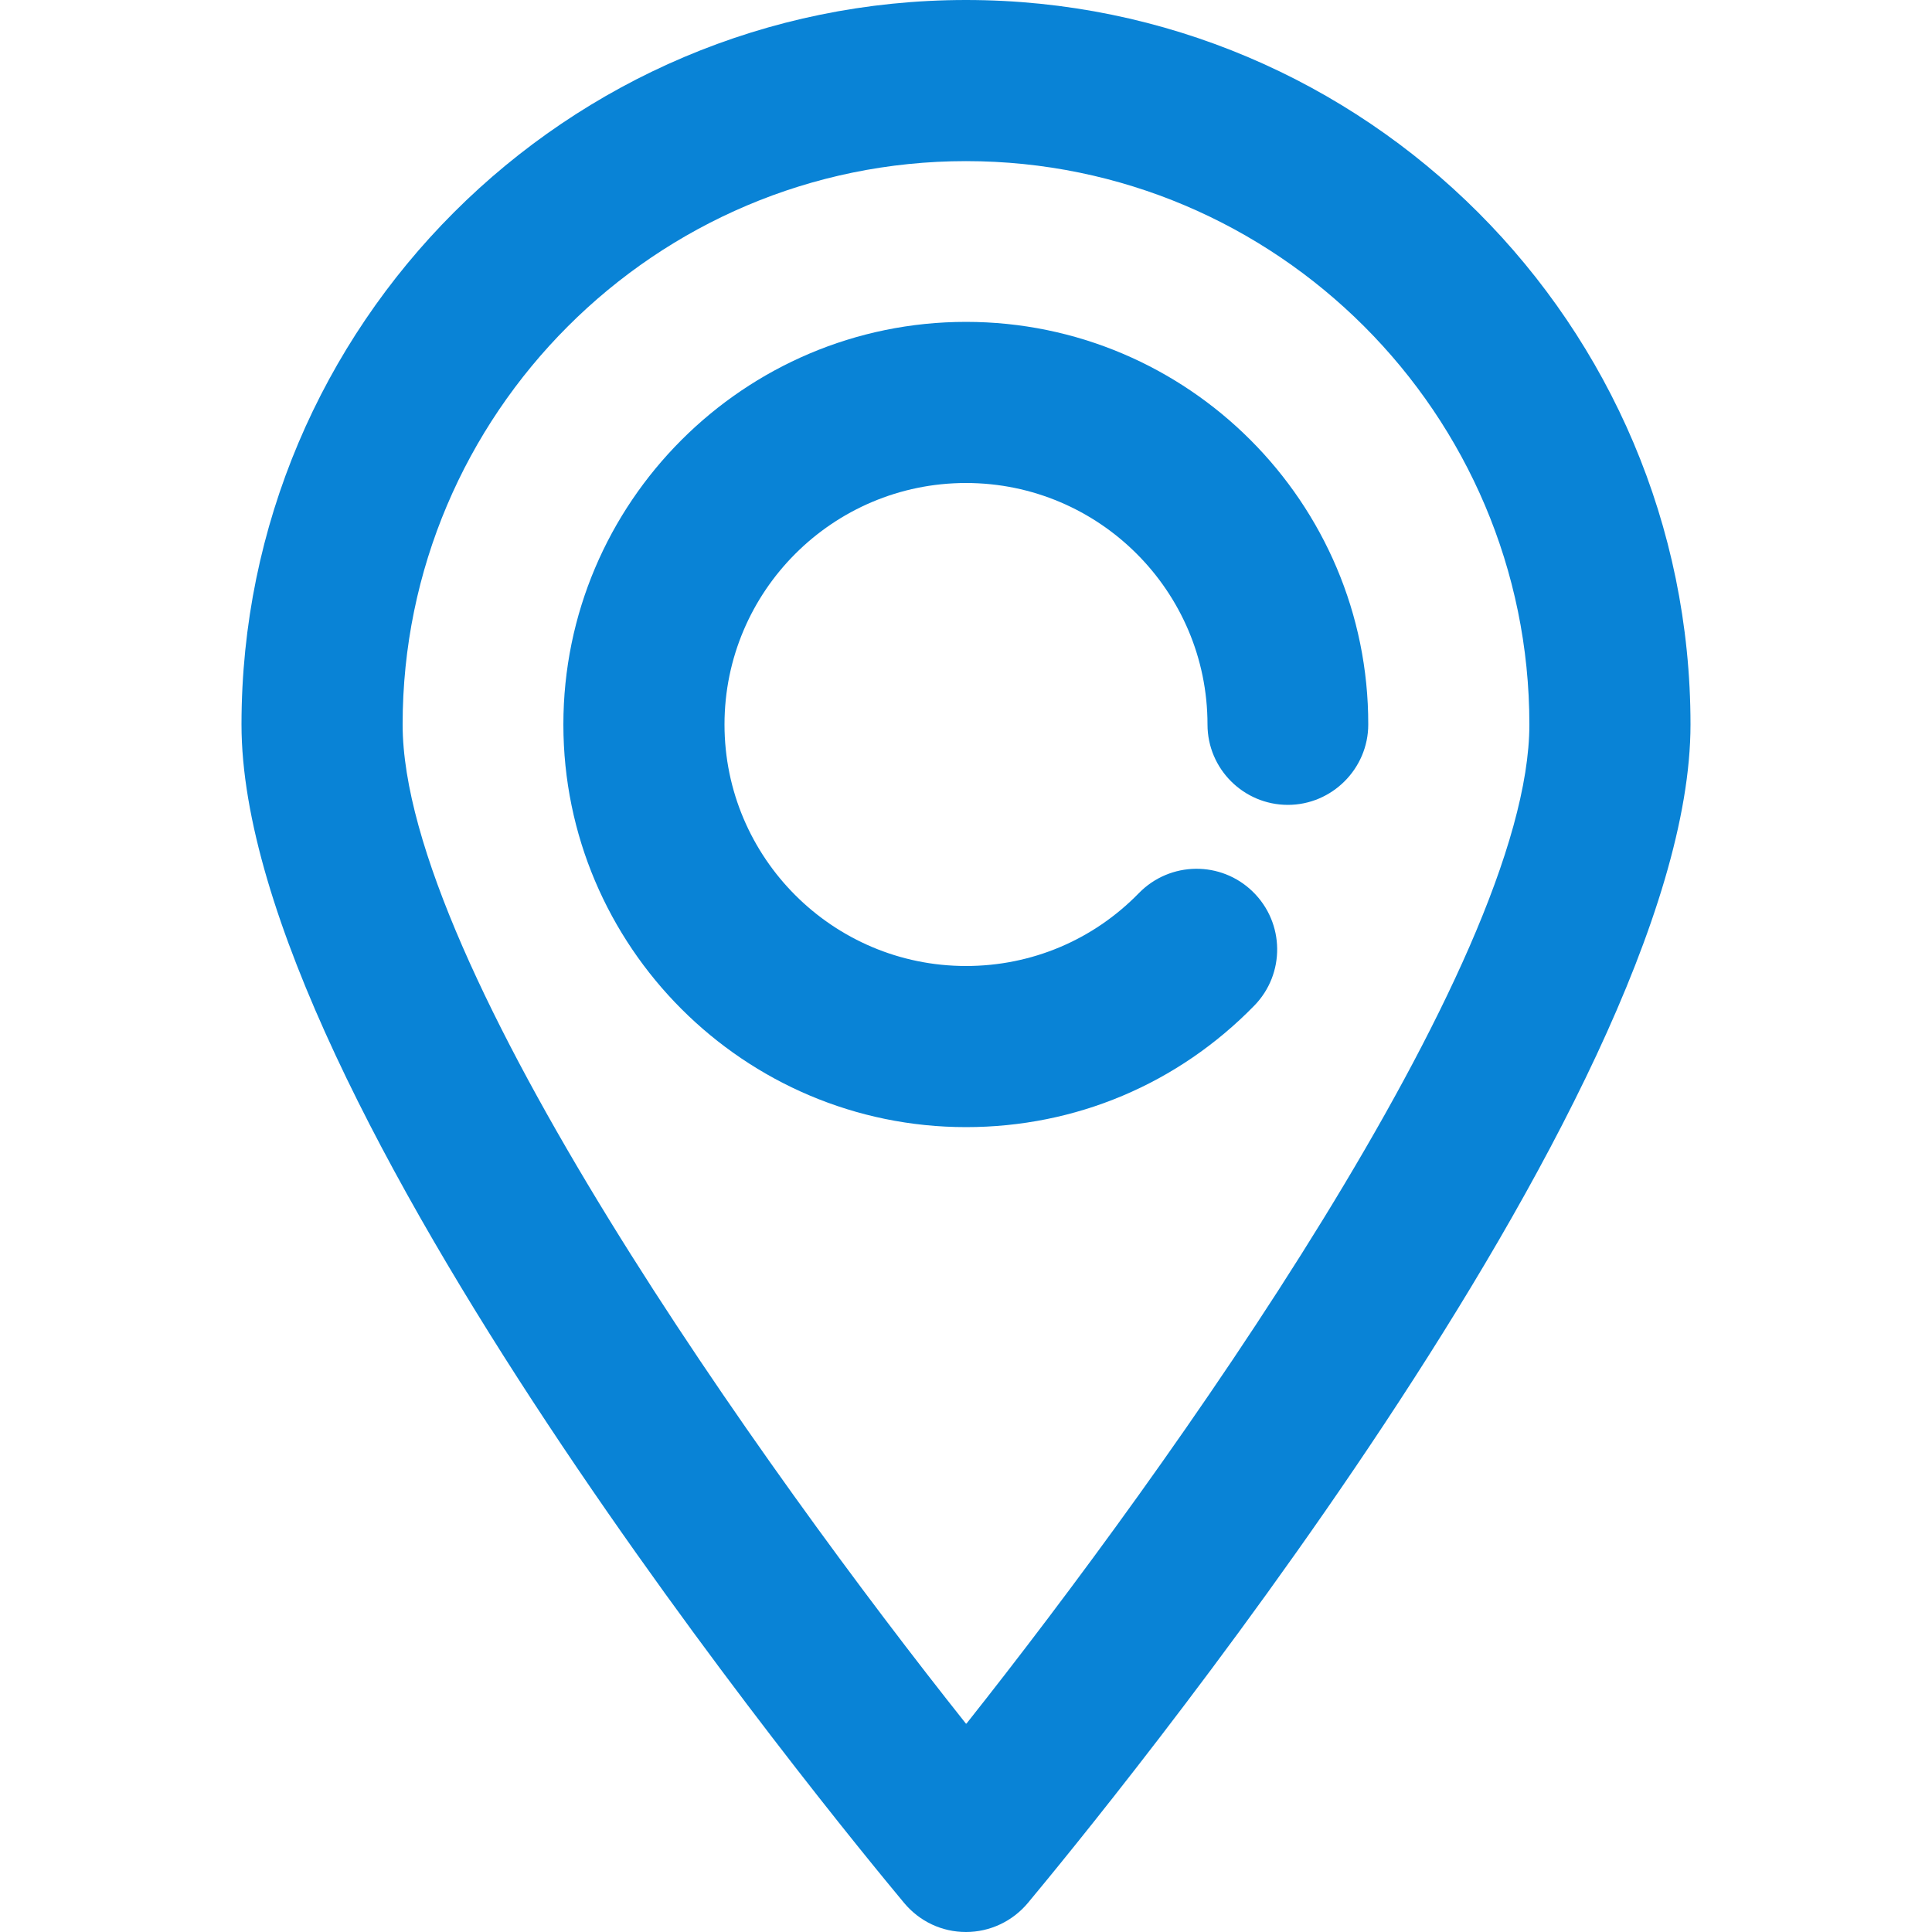
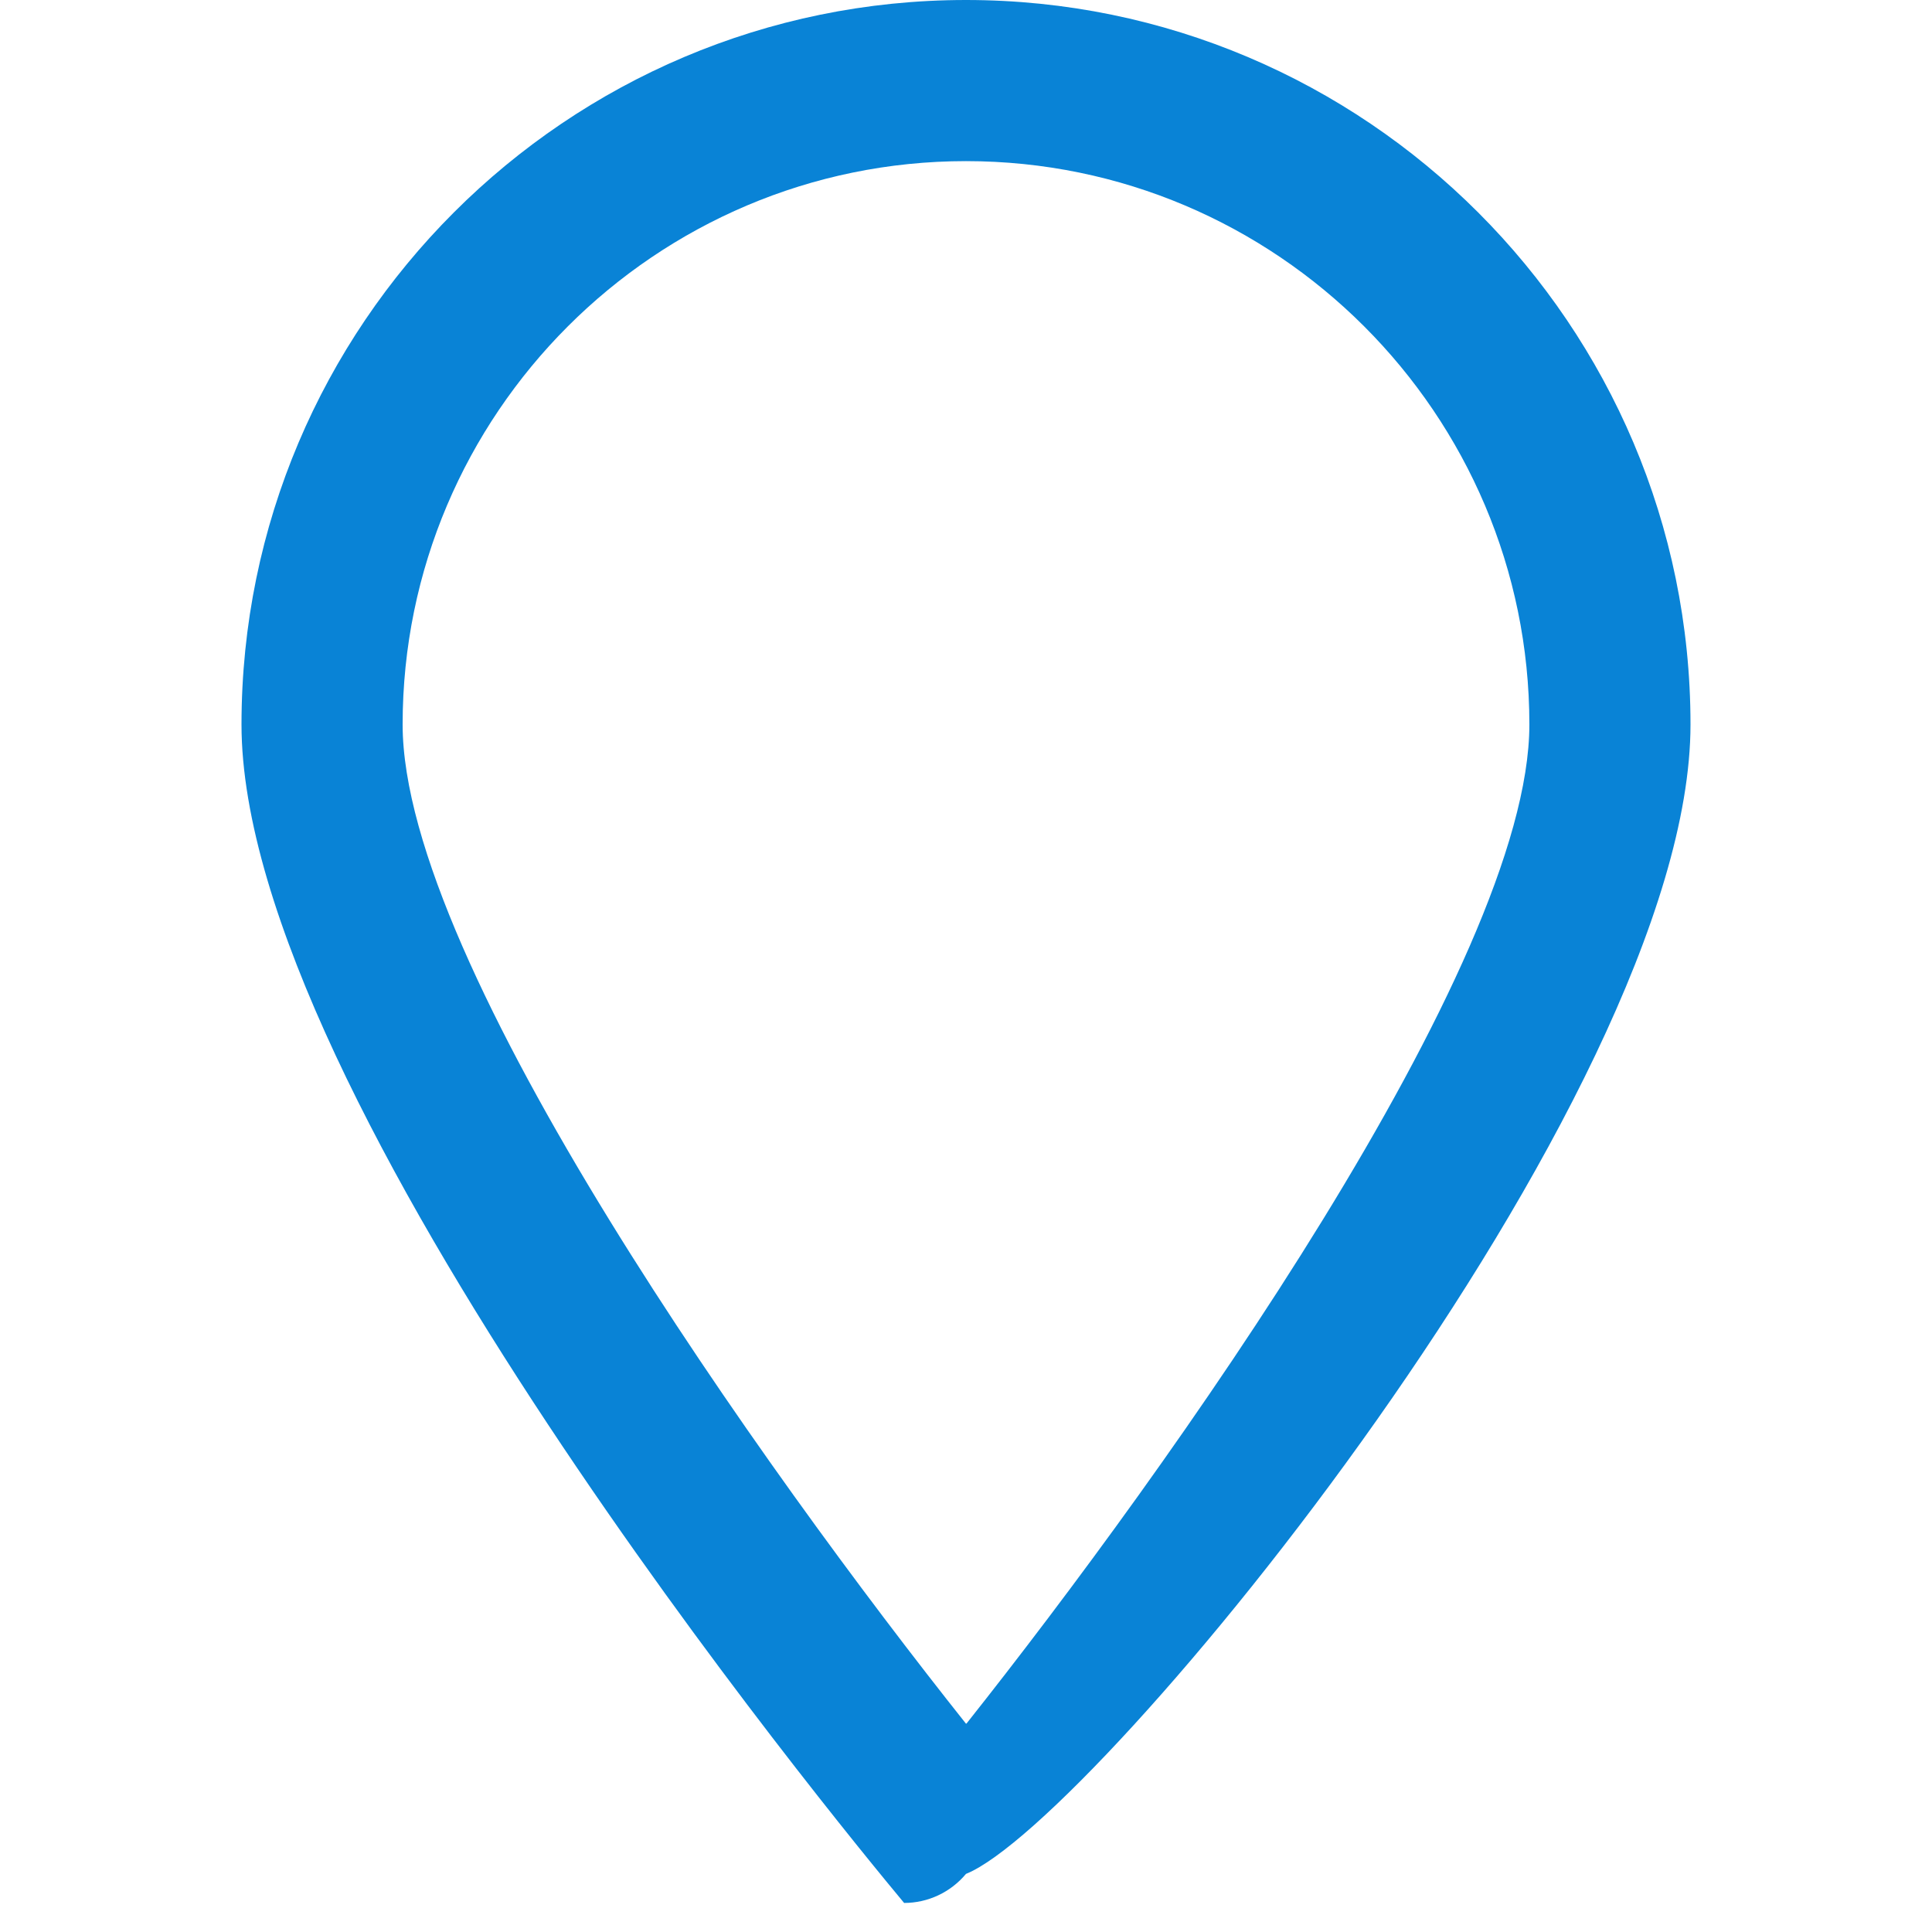
<svg xmlns="http://www.w3.org/2000/svg" id="Capa_1" x="0px" y="0px" viewBox="0 0 512 512" style="enable-background:new 0 0 512 512;" xml:space="preserve">
  <style type="text/css"> .st0{fill:#0983D6;} </style>
-   <path class="st0" d="M256,0C150.1,0,64,86.1,64,192c0,99.2,157.7,290.8,175.6,312.3c4.1,4.9,10,7.7,16.4,7.7 c6.3,0,12.3-2.8,16.4-7.7C290.3,482.8,448,291.2,448,192C448,86.1,361.9,0,256,0z M256.1,456.8C256,456.7,256,456.7,256.1,456.8 c-0.1-0.1-0.1,0-0.1,0C202.8,389.9,106.7,255.6,106.7,192c0-82.3,67-149.3,149.3-149.3s149.3,67,149.3,149.3 C405.3,255.6,309.2,389.9,256.1,456.8z" />
-   <path class="st0" d="M256,85.3c-58.8,0-106.7,47.9-106.7,106.7S197.2,298.7,256,298.7c29,0,56.1-11.4,76.4-32.2 c8.2-8.4,8.1-21.9-0.4-30.2c-8.4-8.2-21.9-8.1-30.2,0.4C289.7,249.1,273.4,256,256,256c-35.3,0-64-28.7-64-64s28.7-64,64-64 s64,28.7,64,64c0,11.8,9.6,21.3,21.3,21.3s21.3-9.6,21.3-21.3C362.7,133.2,314.8,85.3,256,85.3z" />
+   <path class="st0" d="M256,0C150.1,0,64,86.1,64,192c0,99.2,157.7,290.8,175.6,312.3c6.3,0,12.3-2.8,16.4-7.7C290.3,482.8,448,291.2,448,192C448,86.1,361.9,0,256,0z M256.1,456.8C256,456.7,256,456.7,256.1,456.8 c-0.1-0.1-0.1,0-0.1,0C202.8,389.9,106.7,255.6,106.7,192c0-82.3,67-149.3,149.3-149.3s149.3,67,149.3,149.3 C405.3,255.6,309.2,389.9,256.1,456.8z" />
</svg>